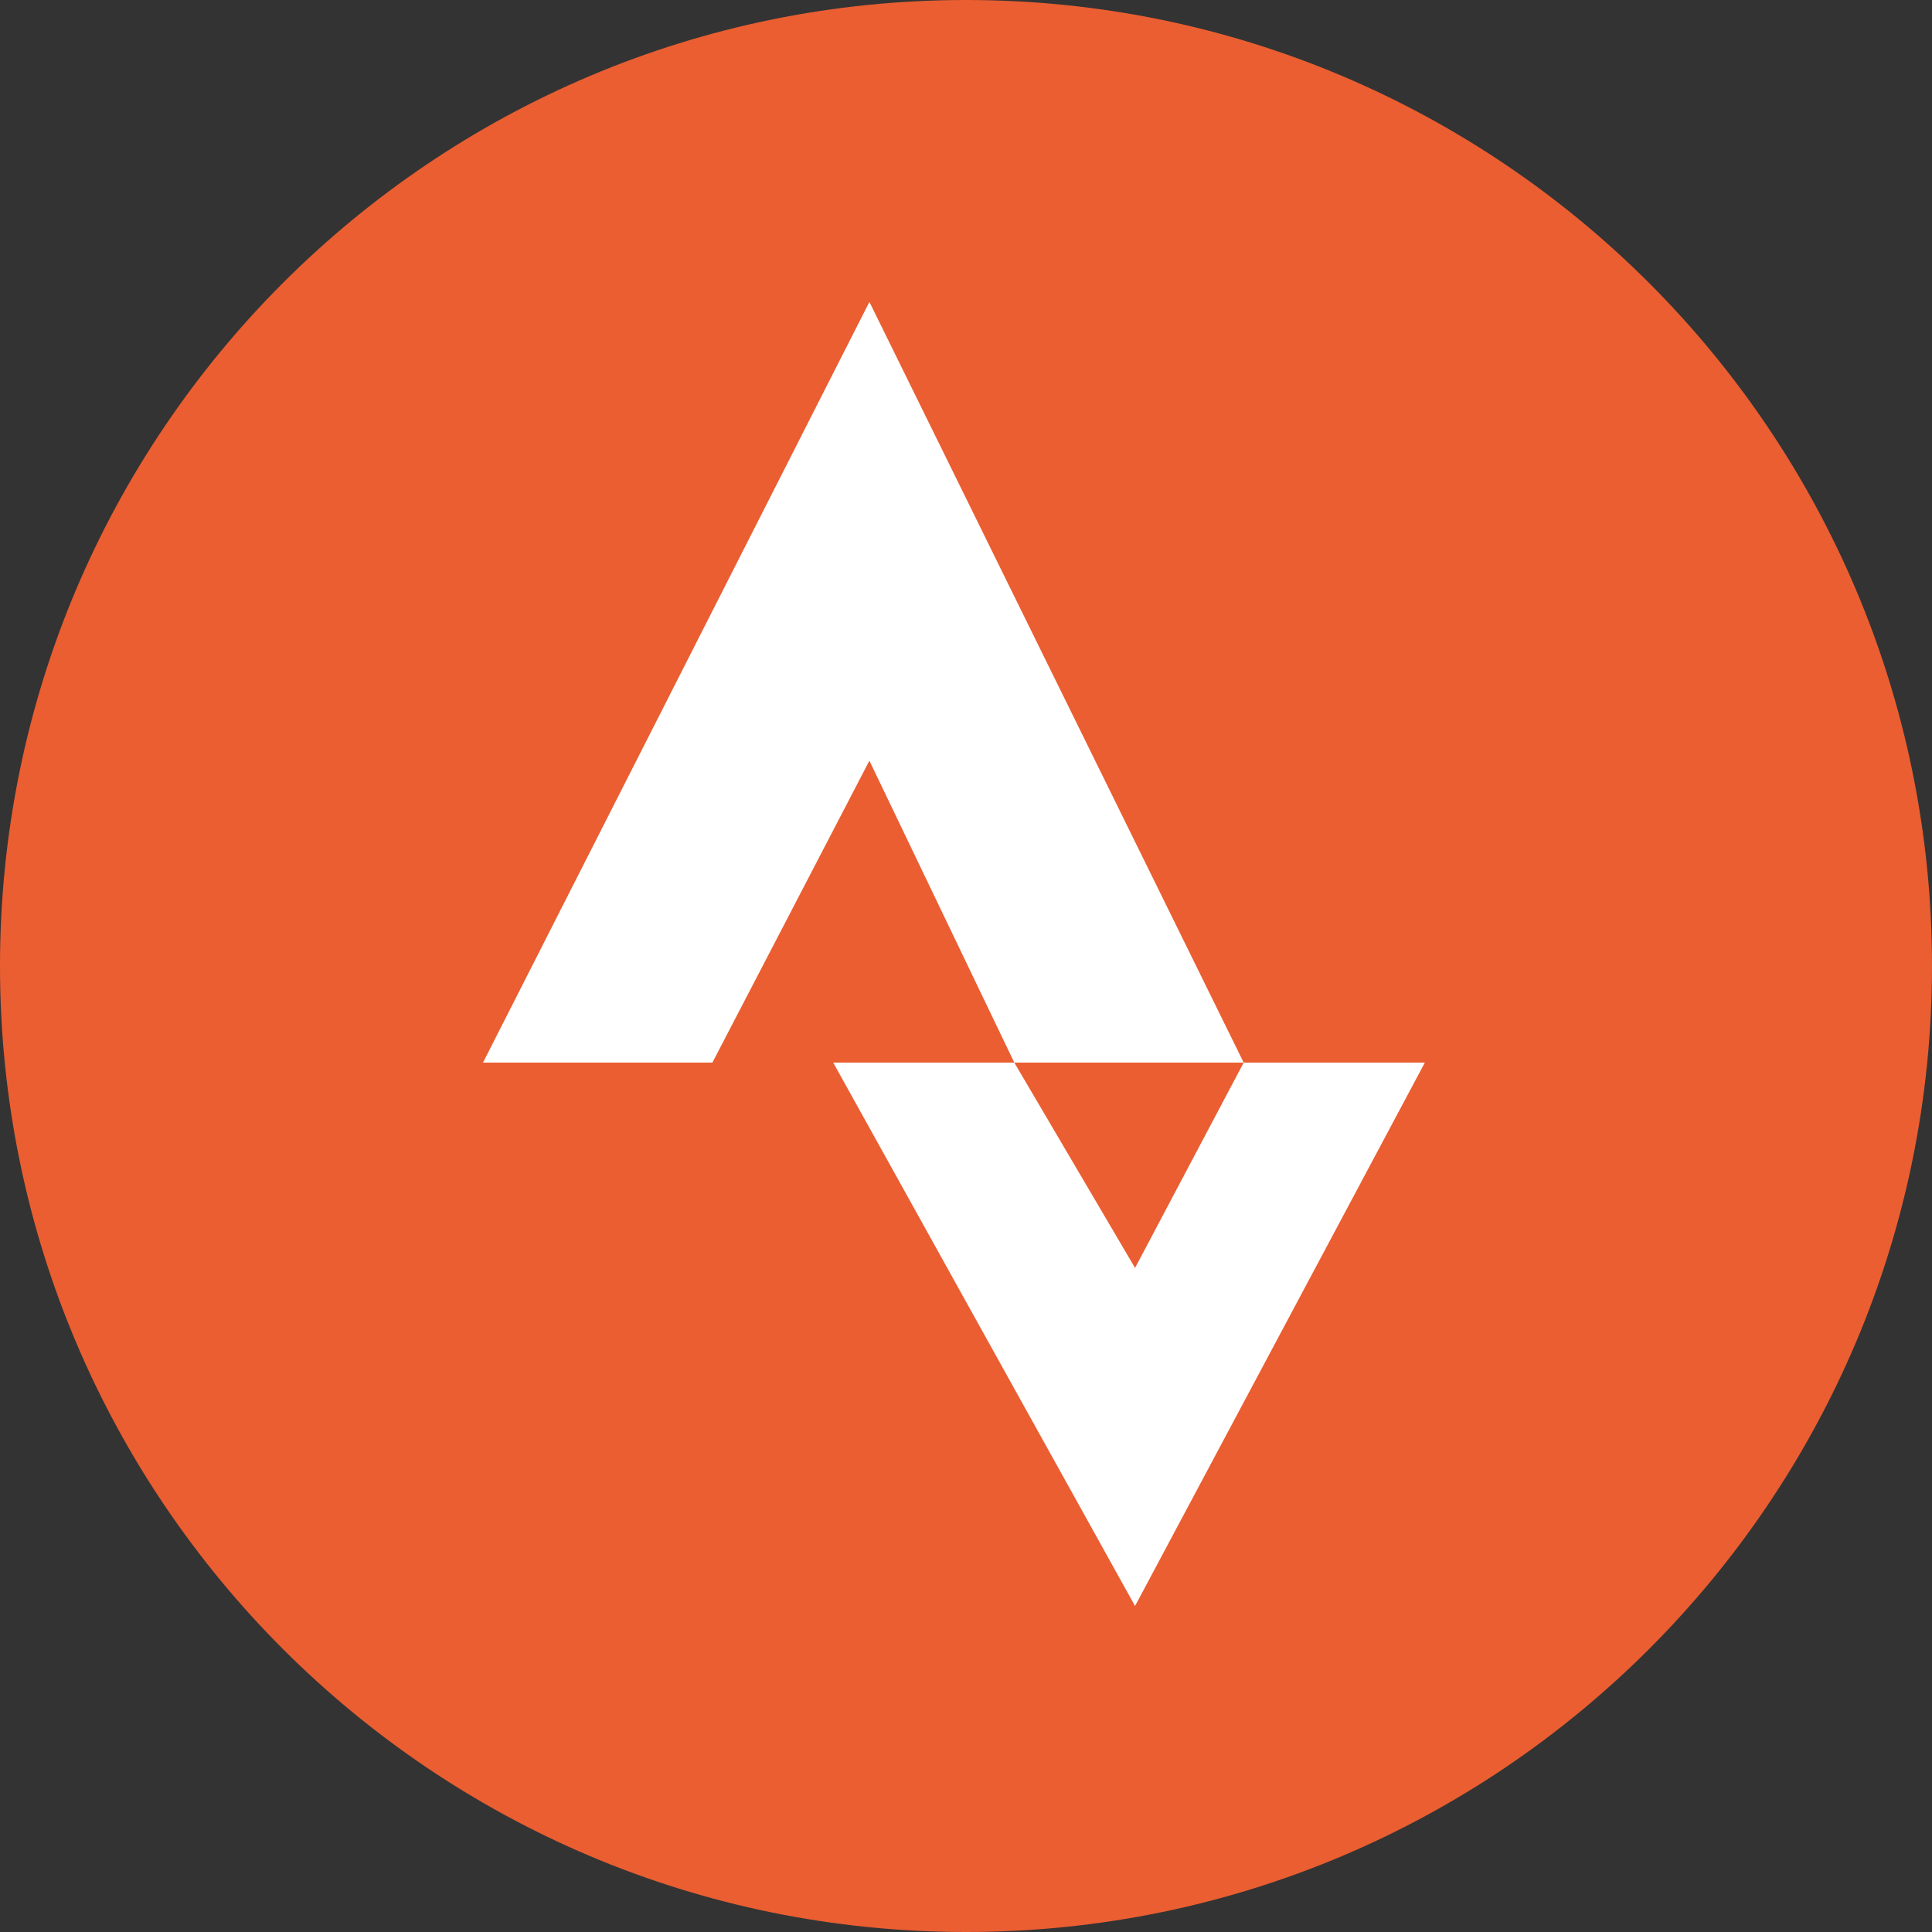
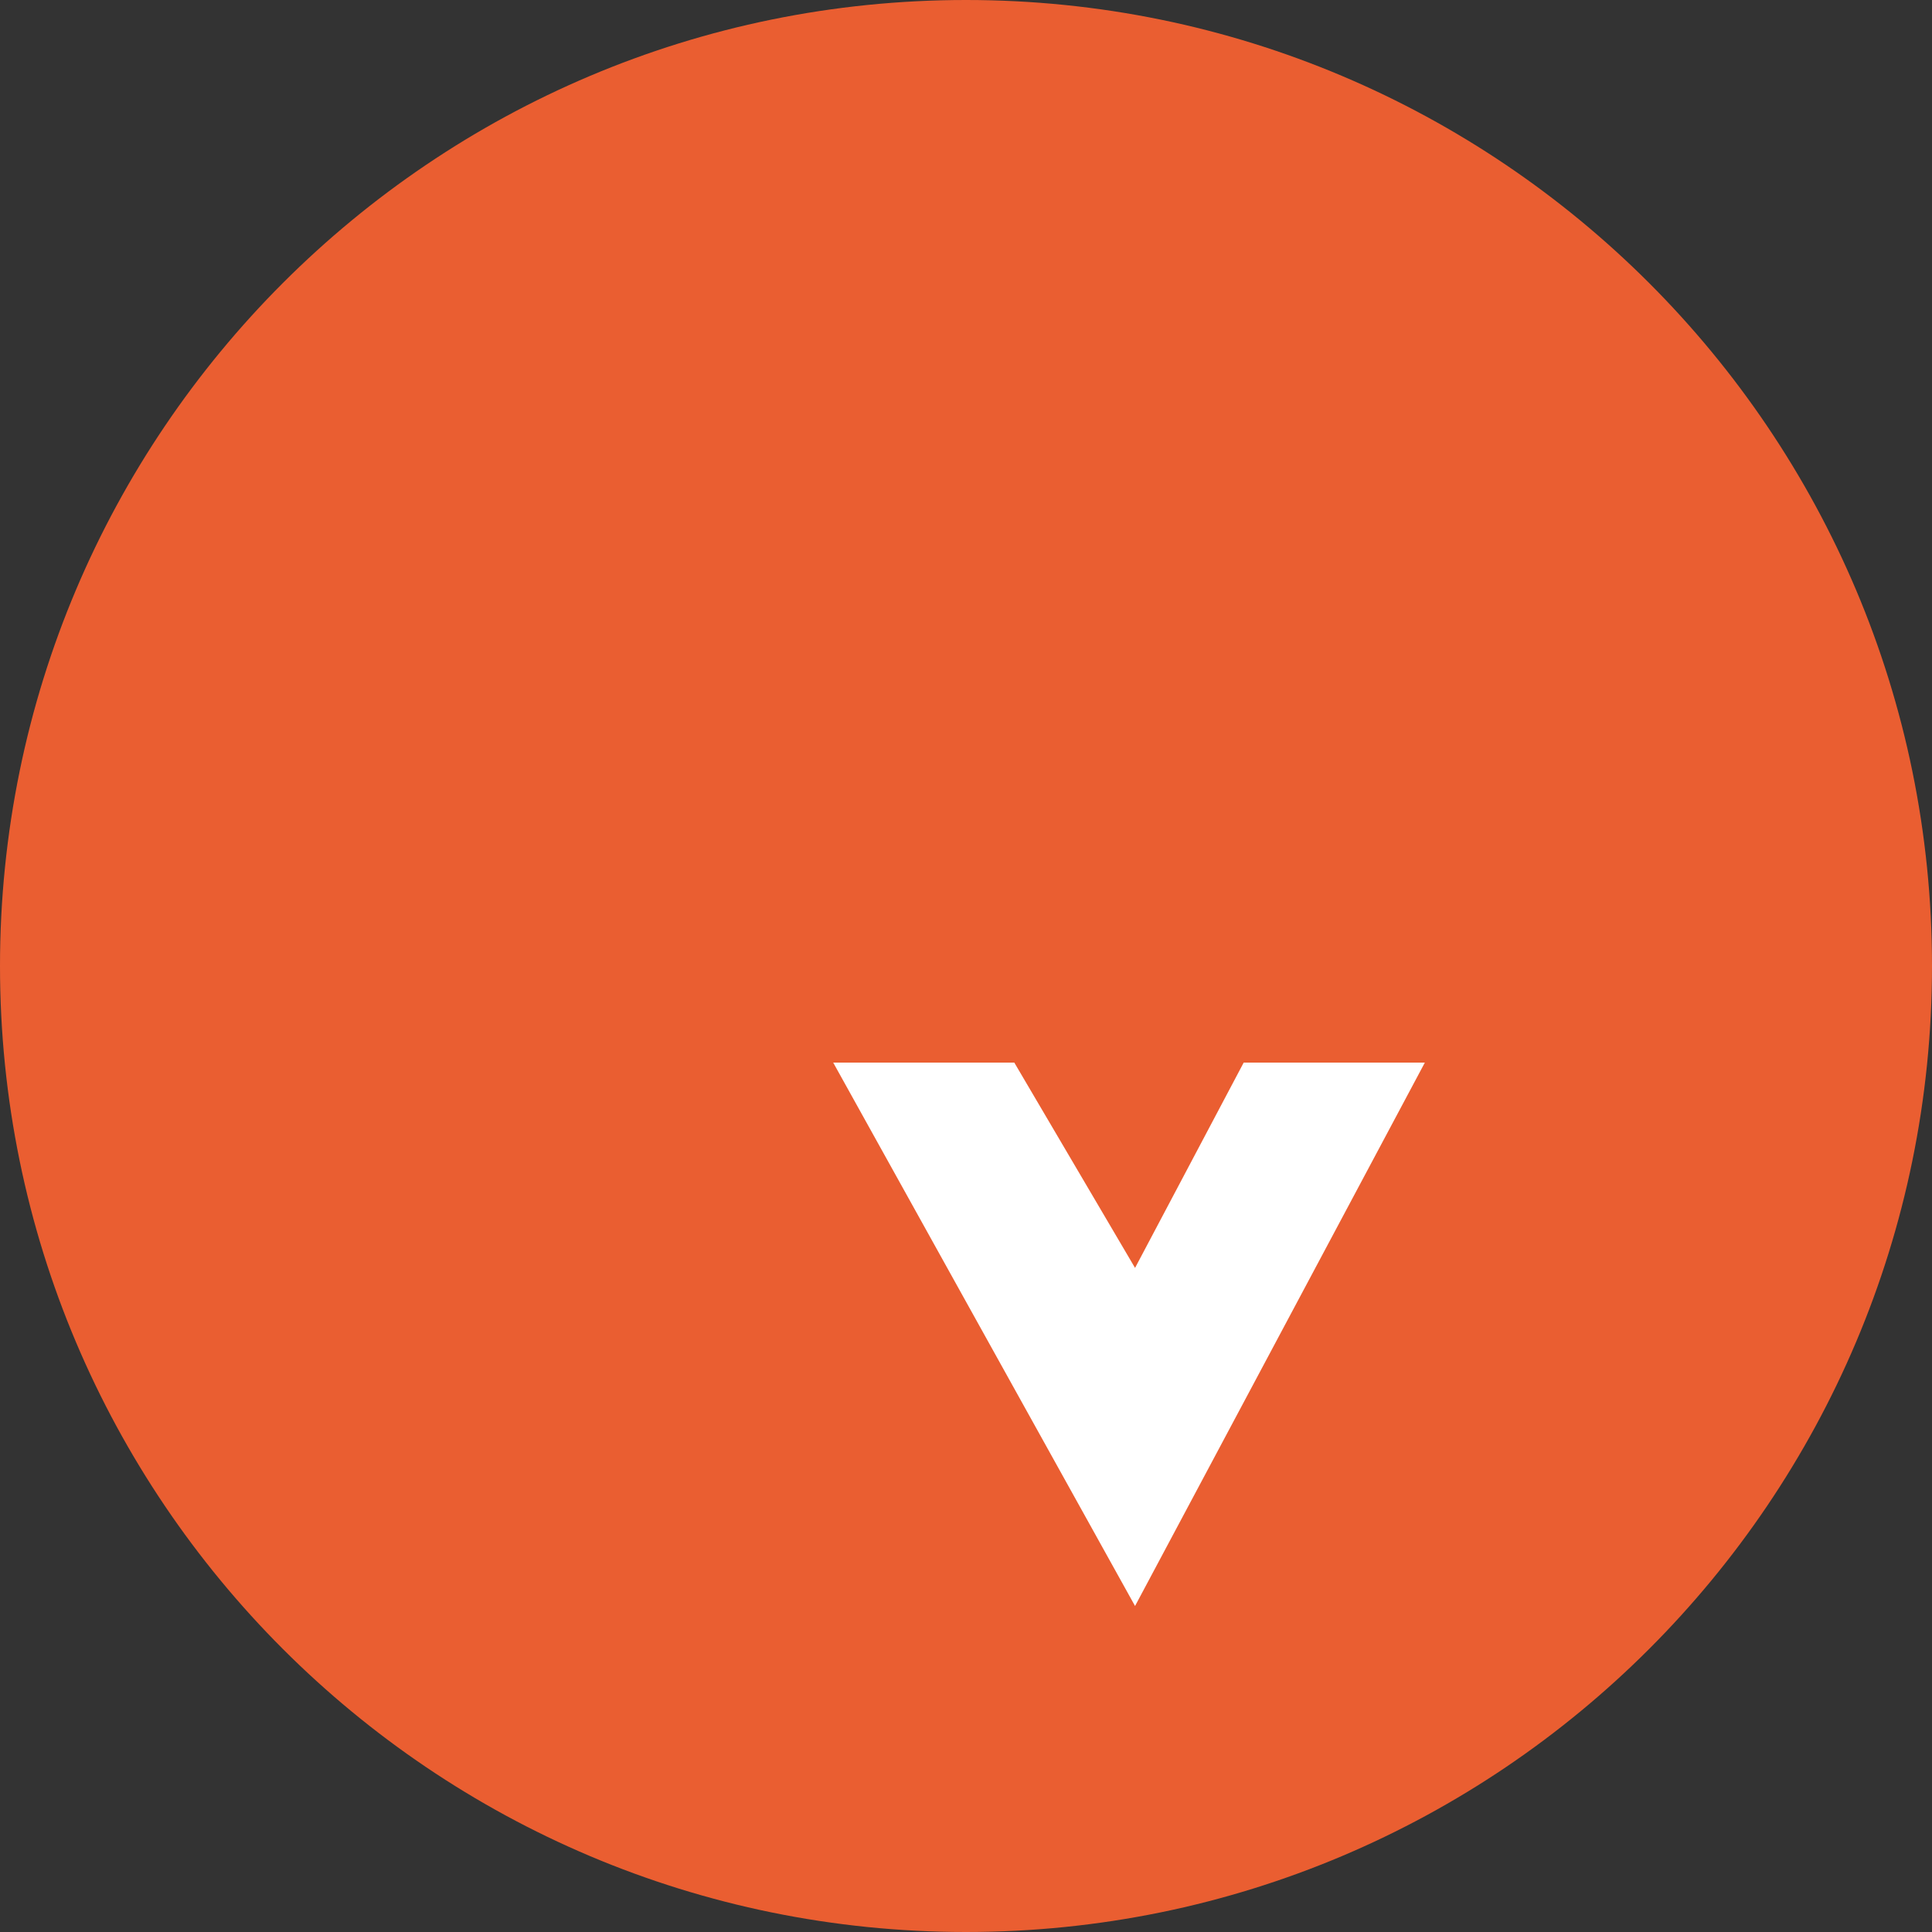
<svg xmlns="http://www.w3.org/2000/svg" width="30" height="30" viewBox="0 0 30 30" fill="none">
  <rect x="0" y="0" width="30" height="30" fill="#333333" stroke="none" />
  <path d="M30 15C30 23.284 23.284 30 15 30C6.716 30 0 23.284 0 15C0 6.716 6.716 0 15 0C23.284 0 30 6.716 30 15Z" fill="#EA5E31" />
  <path fill-rule="evenodd" clip-rule="evenodd" d="M12.938 16.5L17.625 24.938L22.125 16.5H19.312L17.625 19.688L15.75 16.5H12.938Z" fill="white" />
-   <path fill-rule="evenodd" clip-rule="evenodd" d="M13.5 4.688L19.312 16.5H7.5L13.5 4.688ZM13.5 11.812L15.75 16.5H11.062L13.5 11.812Z" fill="white" />
</svg>